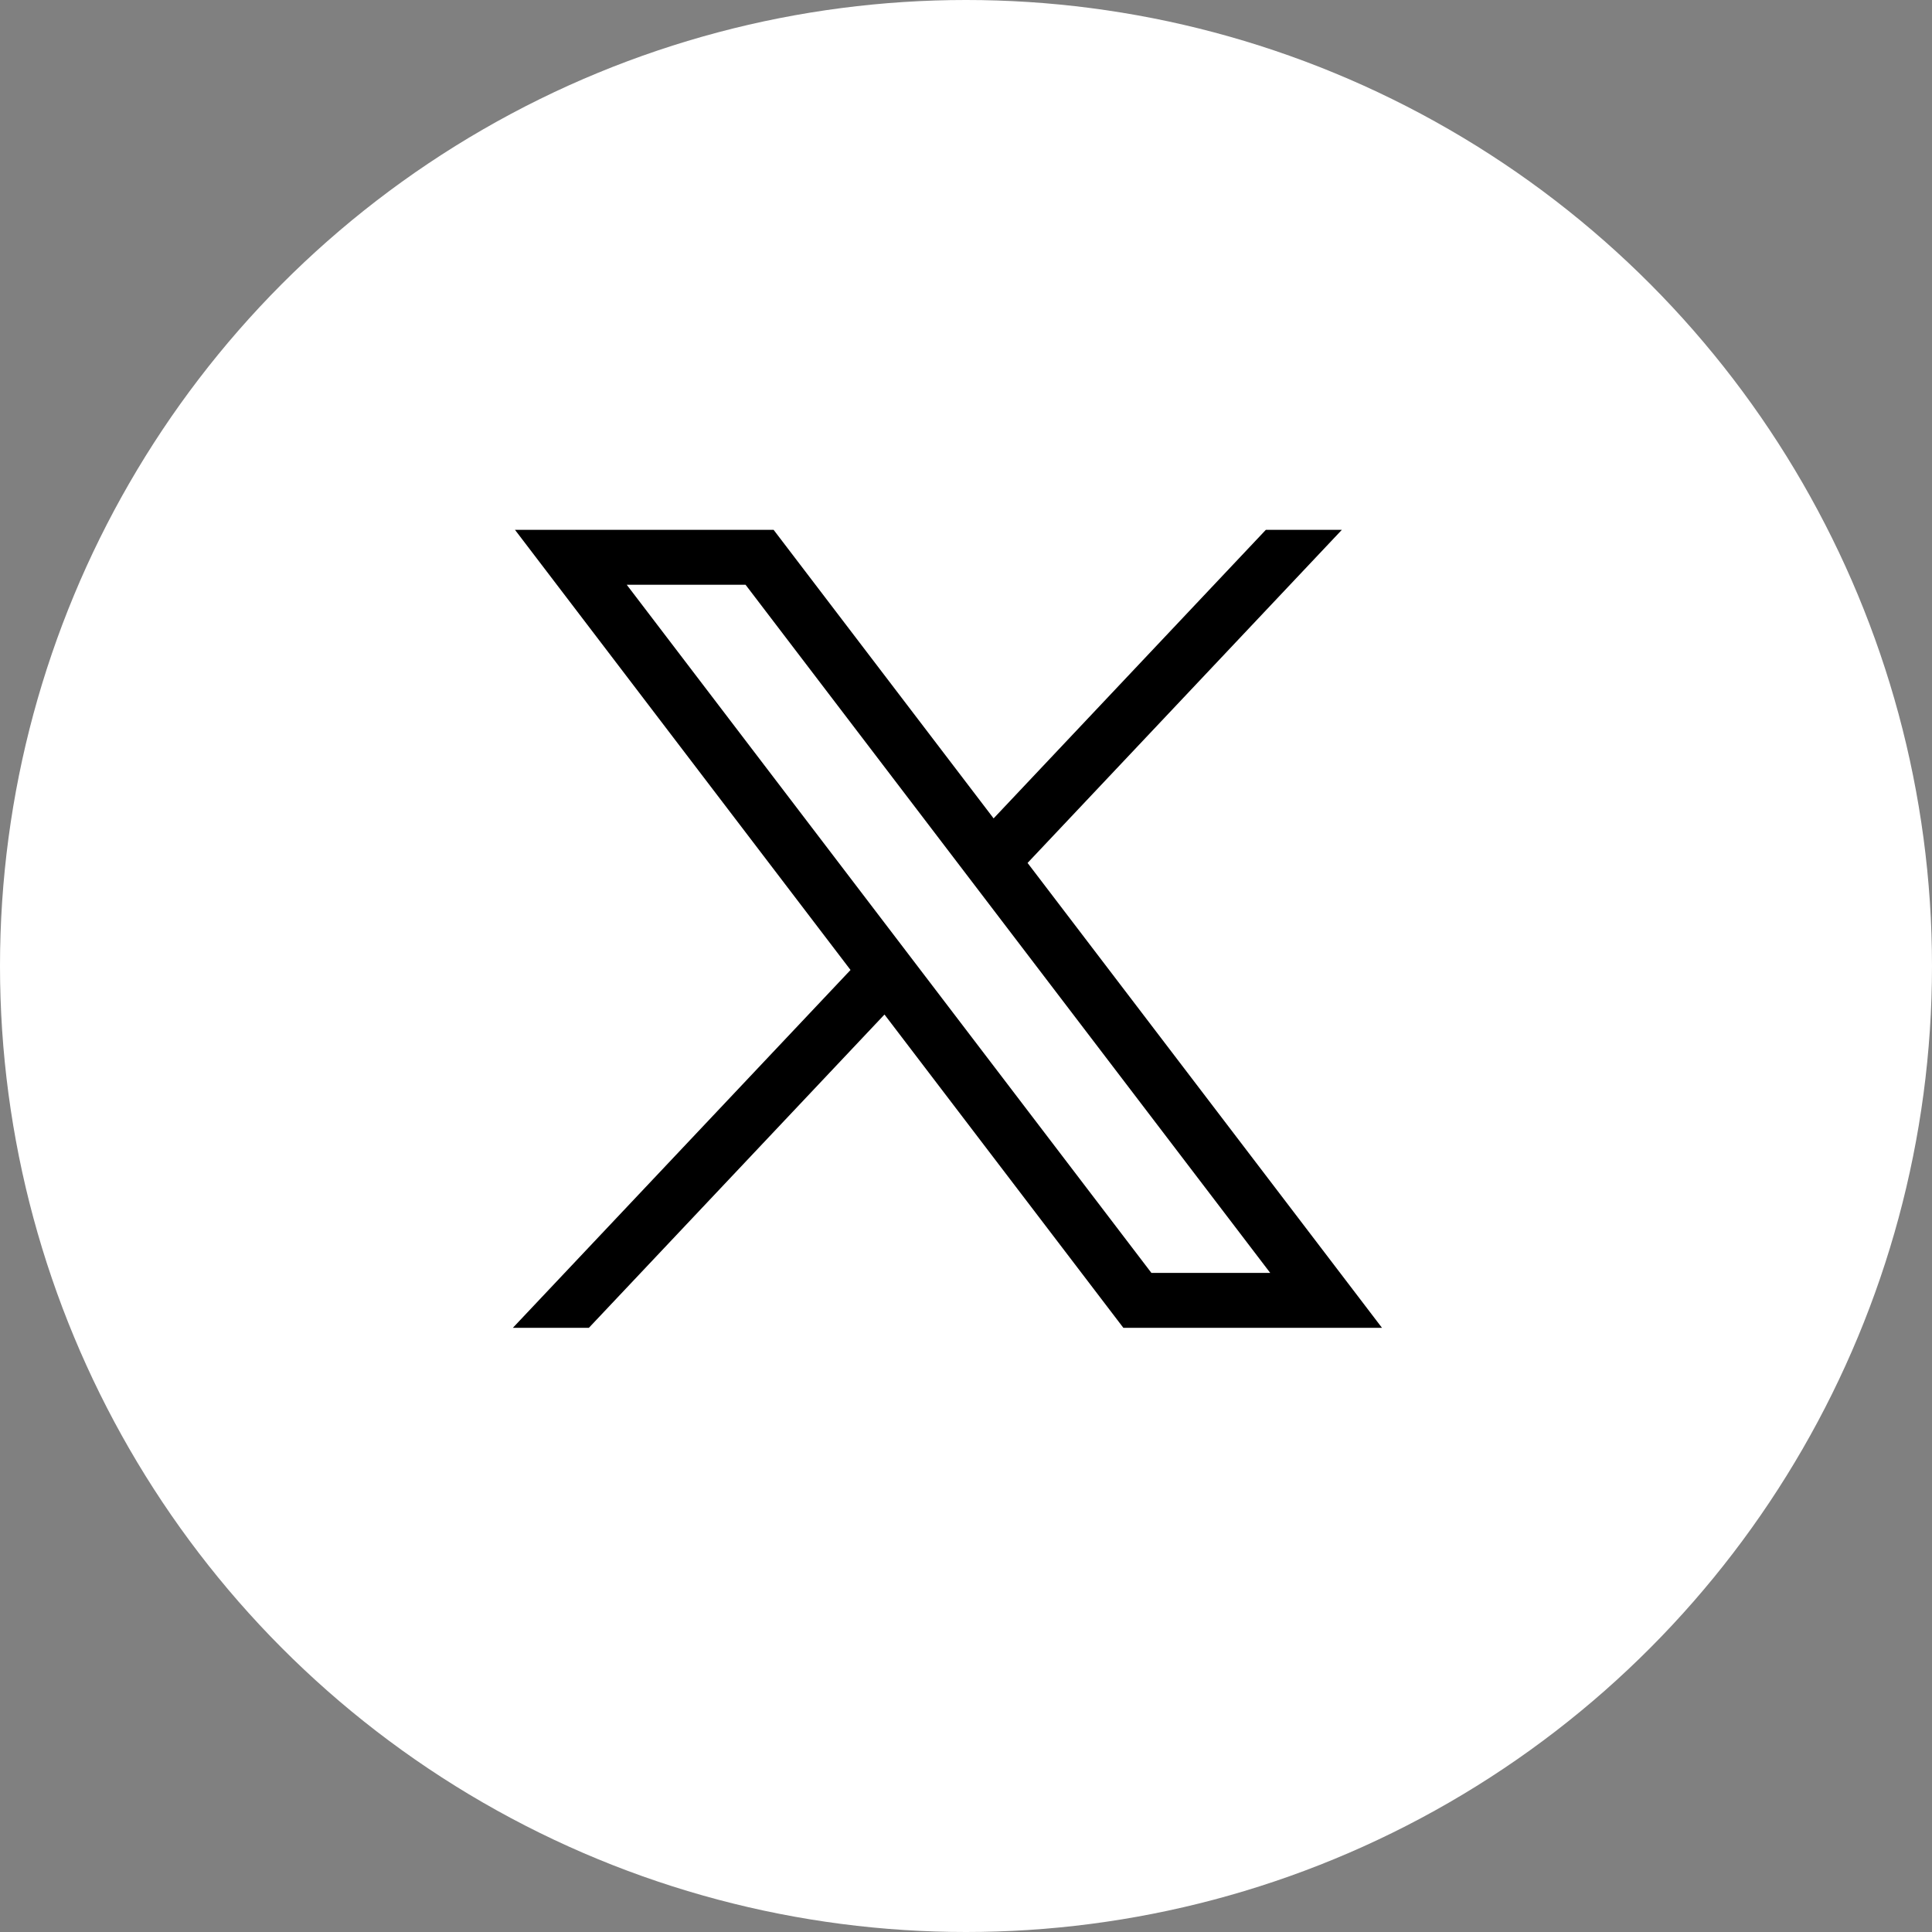
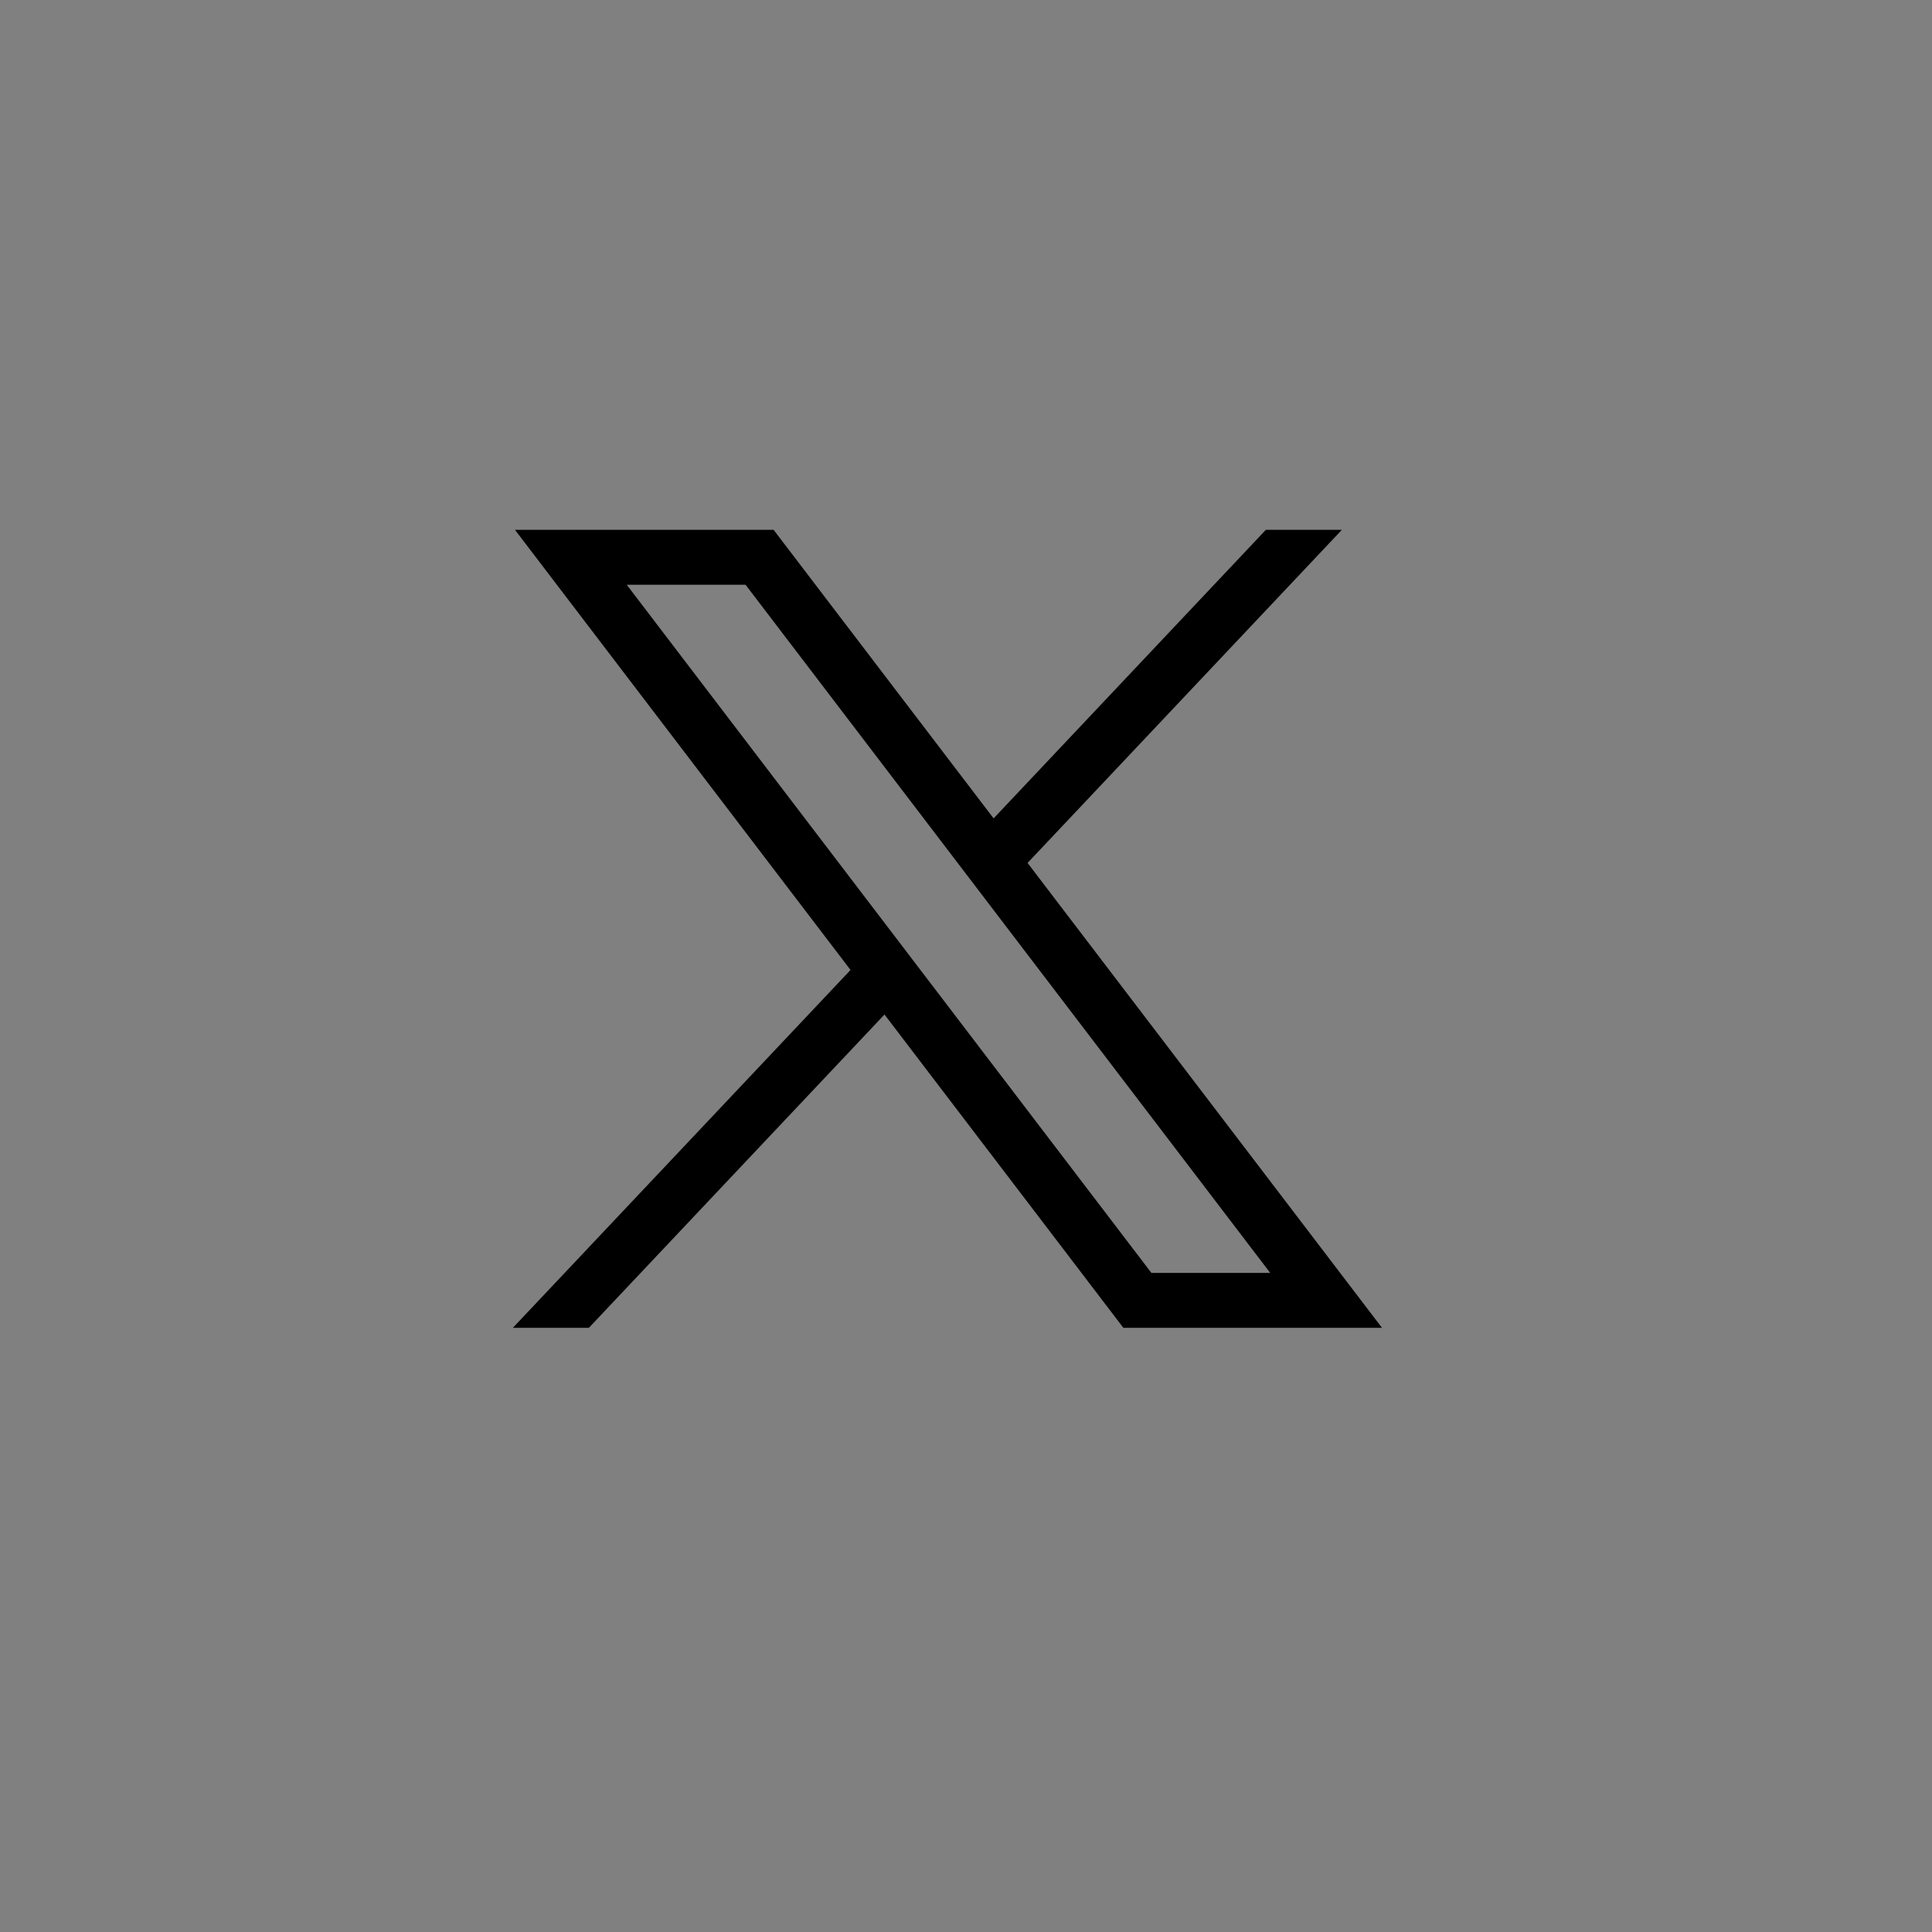
<svg xmlns="http://www.w3.org/2000/svg" width="52" height="52" viewBox="0 0 52 52" fill="none">
  <rect x="0" y="0" width="52" height="52" fill="#808080" stroke="none" />
-   <circle cx="26" cy="26" r="26" fill="white" />
  <path d="M13.861 14.261L22.892 26.107L13.804 35.738H15.85L23.806 27.306L30.235 35.738H37.196L27.657 23.226L36.116 14.261H34.07L26.743 22.027L20.822 14.261H13.861ZM16.869 15.739H20.067L34.188 34.26H30.99L16.869 15.739Z" fill="black" />
</svg>